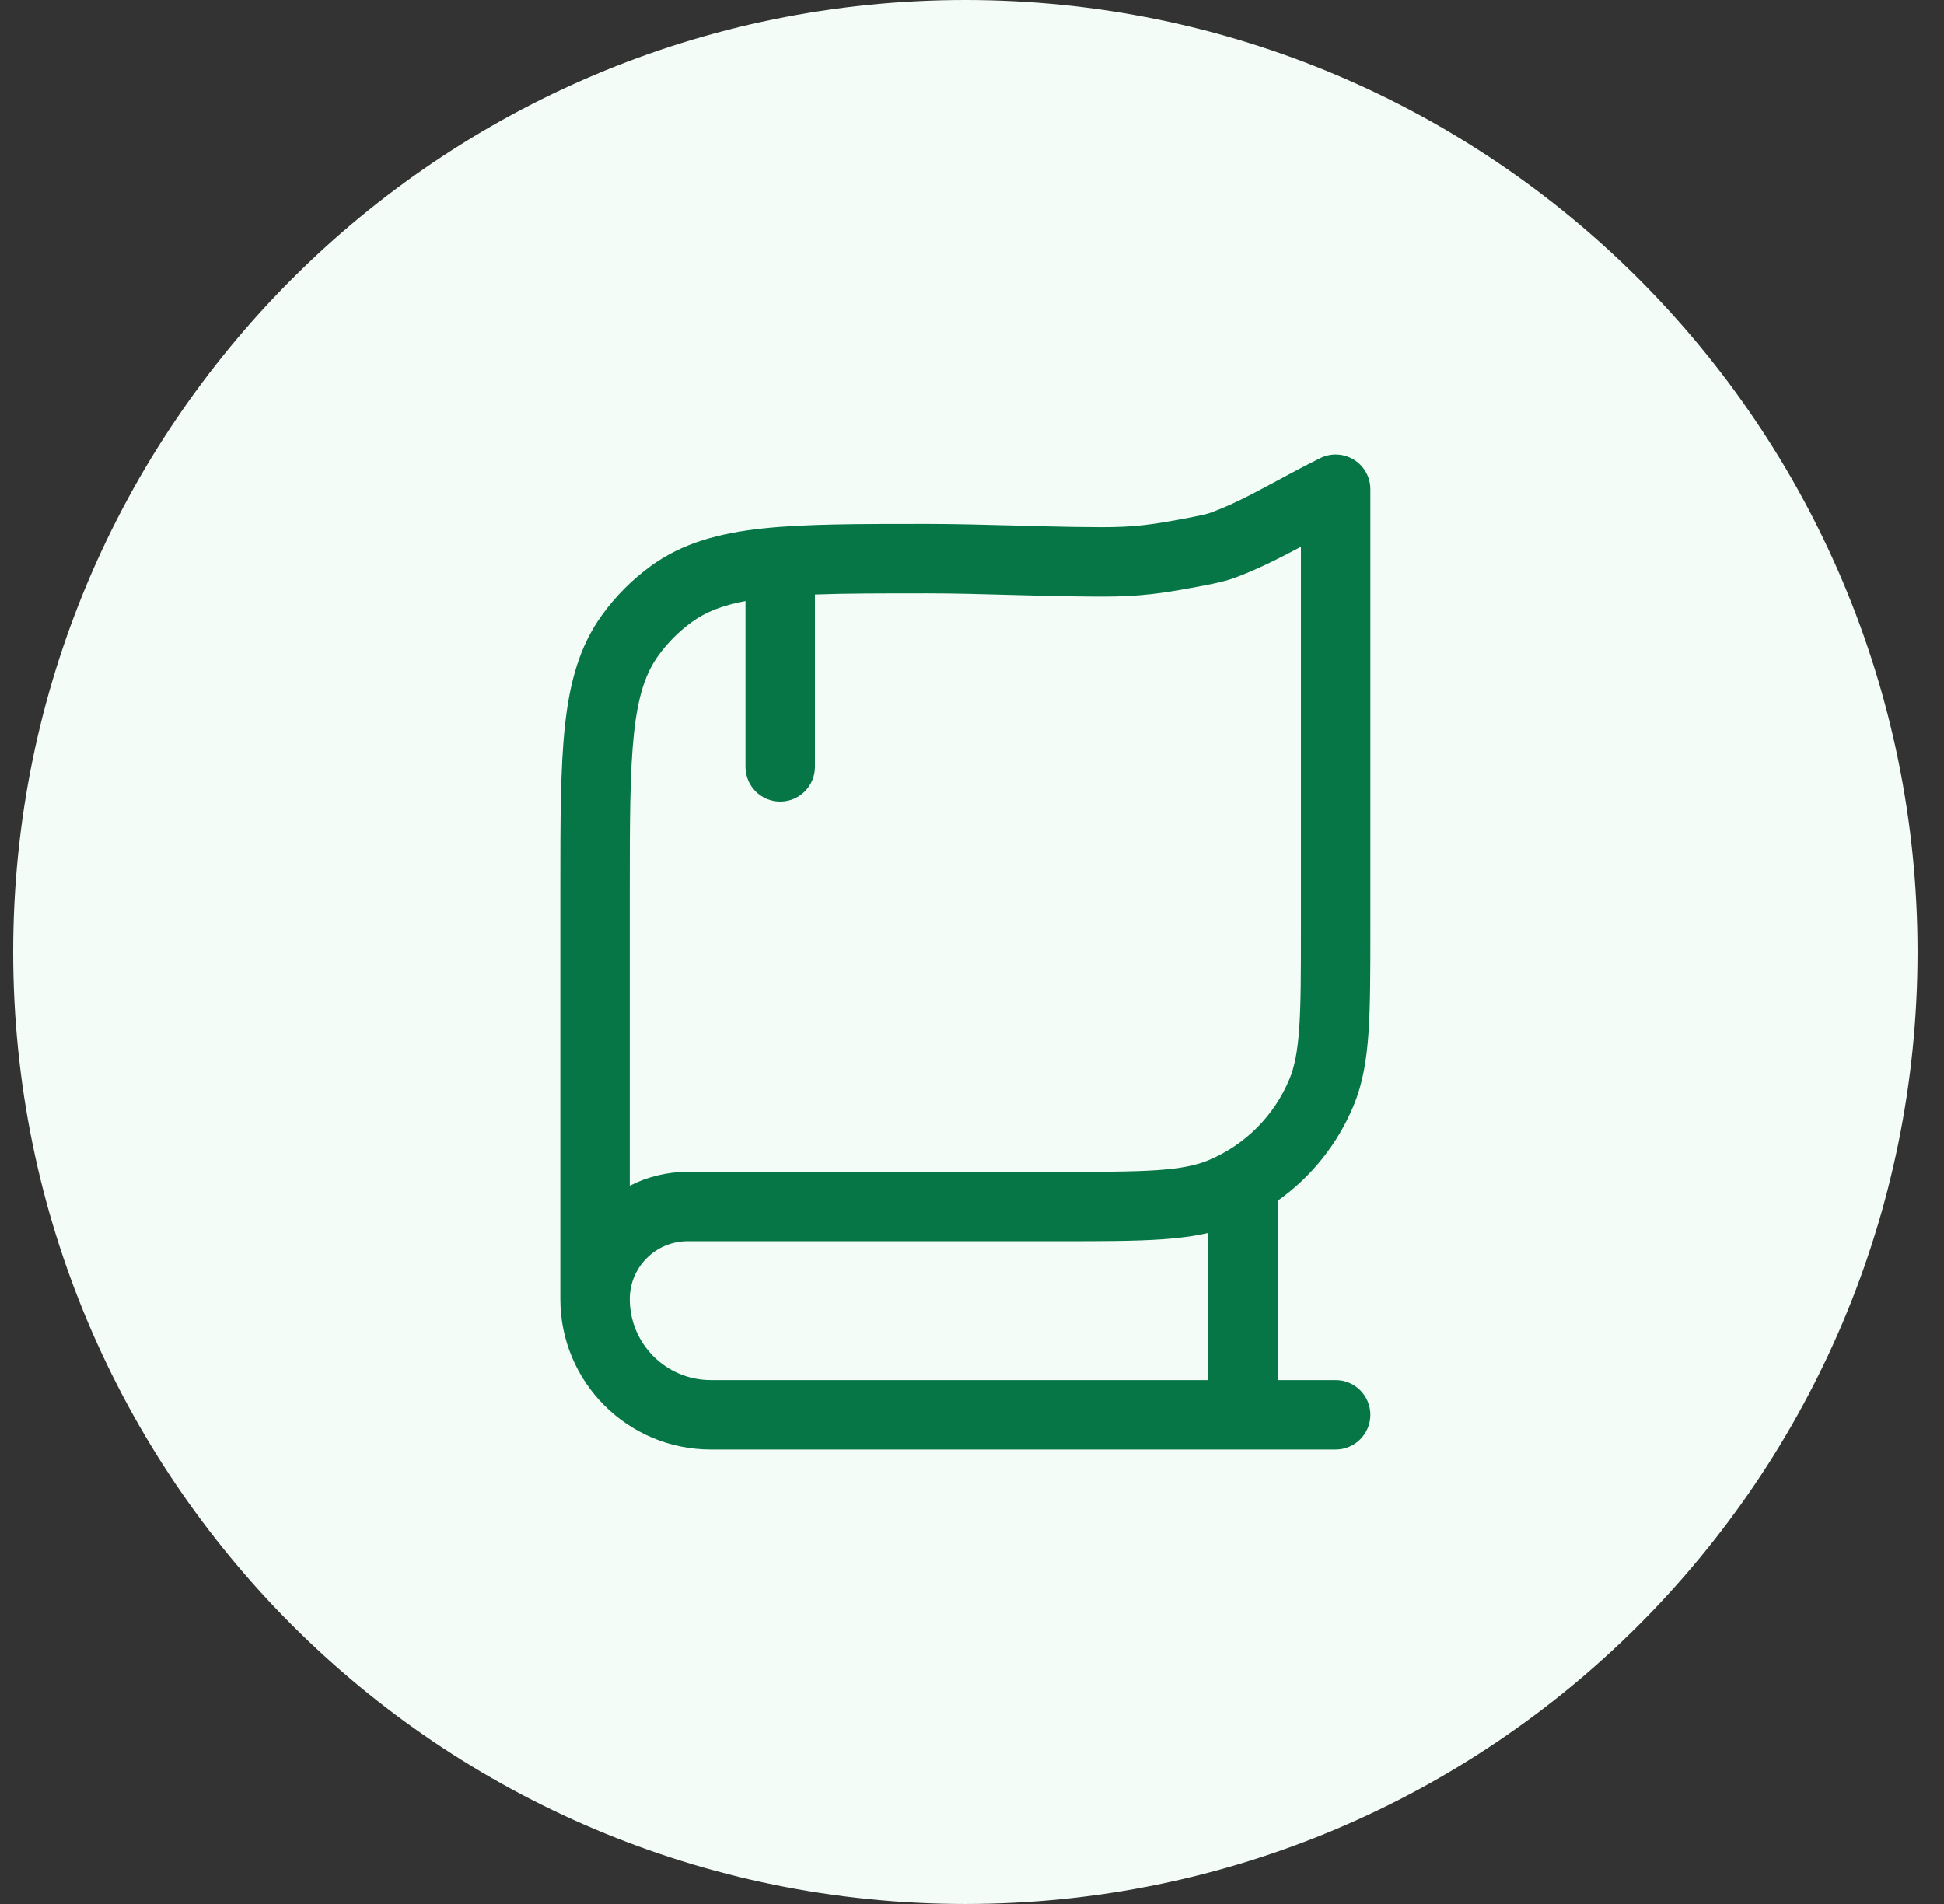
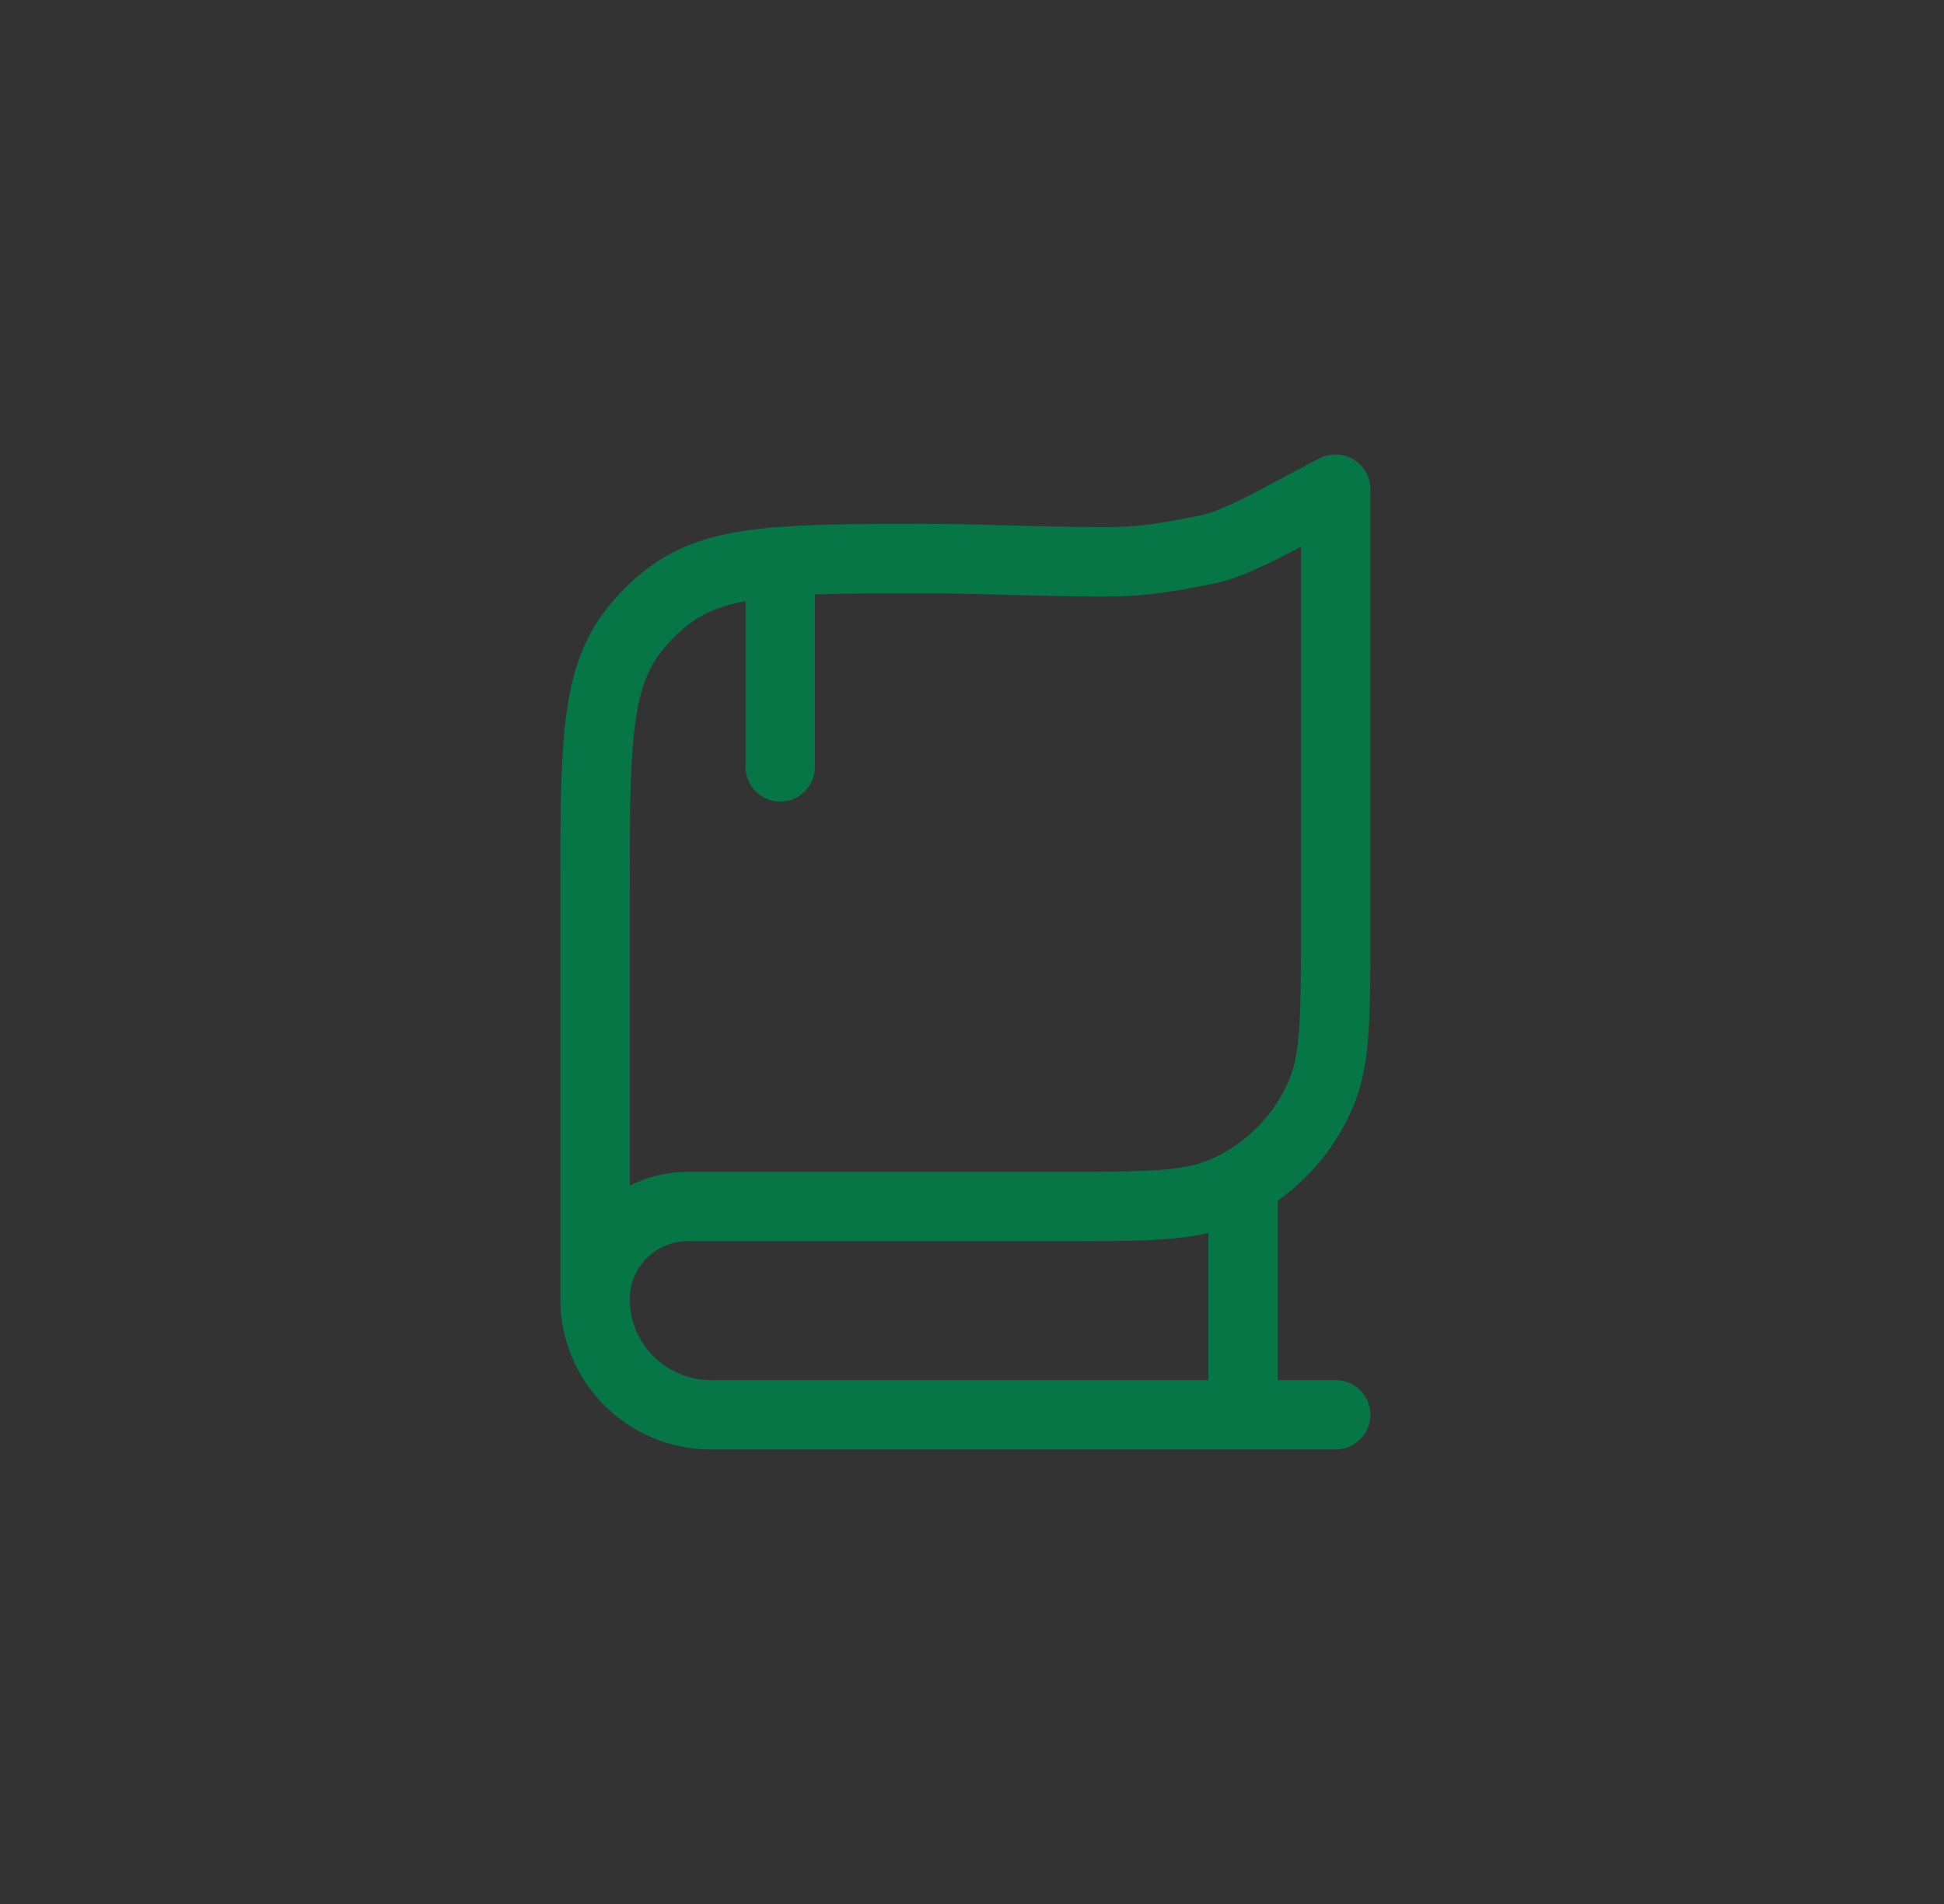
<svg xmlns="http://www.w3.org/2000/svg" width="49" height="48" viewBox="0 0 49 48" fill="none">
  <rect x="0" y="0" width="49" height="48" fill="#333333" stroke="none" />
-   <path d="M0.333 24C0.333 10.745 11.078 0 24.333 0C37.588 0 48.333 10.745 48.333 24C48.333 37.255 37.588 48 24.333 48C11.078 48 0.333 37.255 0.333 24Z" fill="#F3FCF6" />
  <path fill-rule="evenodd" clip-rule="evenodd" d="M34.126 11.589C34.384 11.748 34.541 12.03 34.541 12.333V23.449C34.541 24.509 34.541 25.349 34.495 26.03C34.447 26.725 34.349 27.318 34.119 27.871C33.717 28.842 33.051 29.67 32.208 30.269V34.792H33.666C34.149 34.792 34.541 35.184 34.541 35.667C34.541 36.15 34.149 36.542 33.666 36.542H17.916C15.822 36.542 14.124 34.844 14.124 32.75V22.413C14.124 20.715 14.124 19.371 14.24 18.3C14.358 17.203 14.606 16.291 15.173 15.506C15.52 15.025 15.942 14.603 16.423 14.256C17.208 13.69 18.12 13.442 19.217 13.323C20.287 13.208 21.632 13.208 23.329 13.208L23.381 13.208C24.048 13.208 24.83 13.229 25.584 13.249C26.108 13.264 26.62 13.277 27.07 13.284C28.111 13.298 28.566 13.303 29.456 13.146C30.362 12.986 30.453 12.95 30.563 12.907L30.588 12.898C31.129 12.692 31.614 12.43 32.186 12.122C32.512 11.946 32.866 11.755 33.275 11.551C33.546 11.415 33.868 11.43 34.126 11.589ZM29.279 31.245C29.706 31.216 30.094 31.168 30.458 31.082V34.792H17.916C16.789 34.792 15.874 33.878 15.874 32.75C15.874 31.945 16.527 31.292 17.333 31.292H26.698C27.758 31.292 28.599 31.292 29.279 31.245ZM15.874 29.892C16.312 29.668 16.808 29.542 17.333 29.542H26.666C27.765 29.542 28.546 29.541 29.16 29.5C29.766 29.458 30.146 29.379 30.451 29.253C31.38 28.868 32.118 28.13 32.503 27.201C32.629 26.897 32.707 26.517 32.749 25.911C32.791 25.297 32.791 24.516 32.791 23.417V13.784C32.265 14.064 31.731 14.335 31.21 14.533C30.918 14.644 30.743 14.695 29.761 14.869C28.702 15.056 28.109 15.048 27.06 15.034L27.046 15.033C26.538 15.027 26.009 15.012 25.483 14.998C24.762 14.978 24.043 14.958 23.381 14.958C22.241 14.958 21.315 14.958 20.541 14.987V19.333C20.541 19.817 20.149 20.208 19.666 20.208C19.183 20.208 18.791 19.817 18.791 19.333V15.152C18.193 15.264 17.781 15.434 17.447 15.675C17.118 15.913 16.829 16.201 16.592 16.53C16.276 16.968 16.082 17.539 15.98 18.488C15.876 19.454 15.874 20.704 15.874 22.464V29.892Z" fill="#067647" />
</svg>